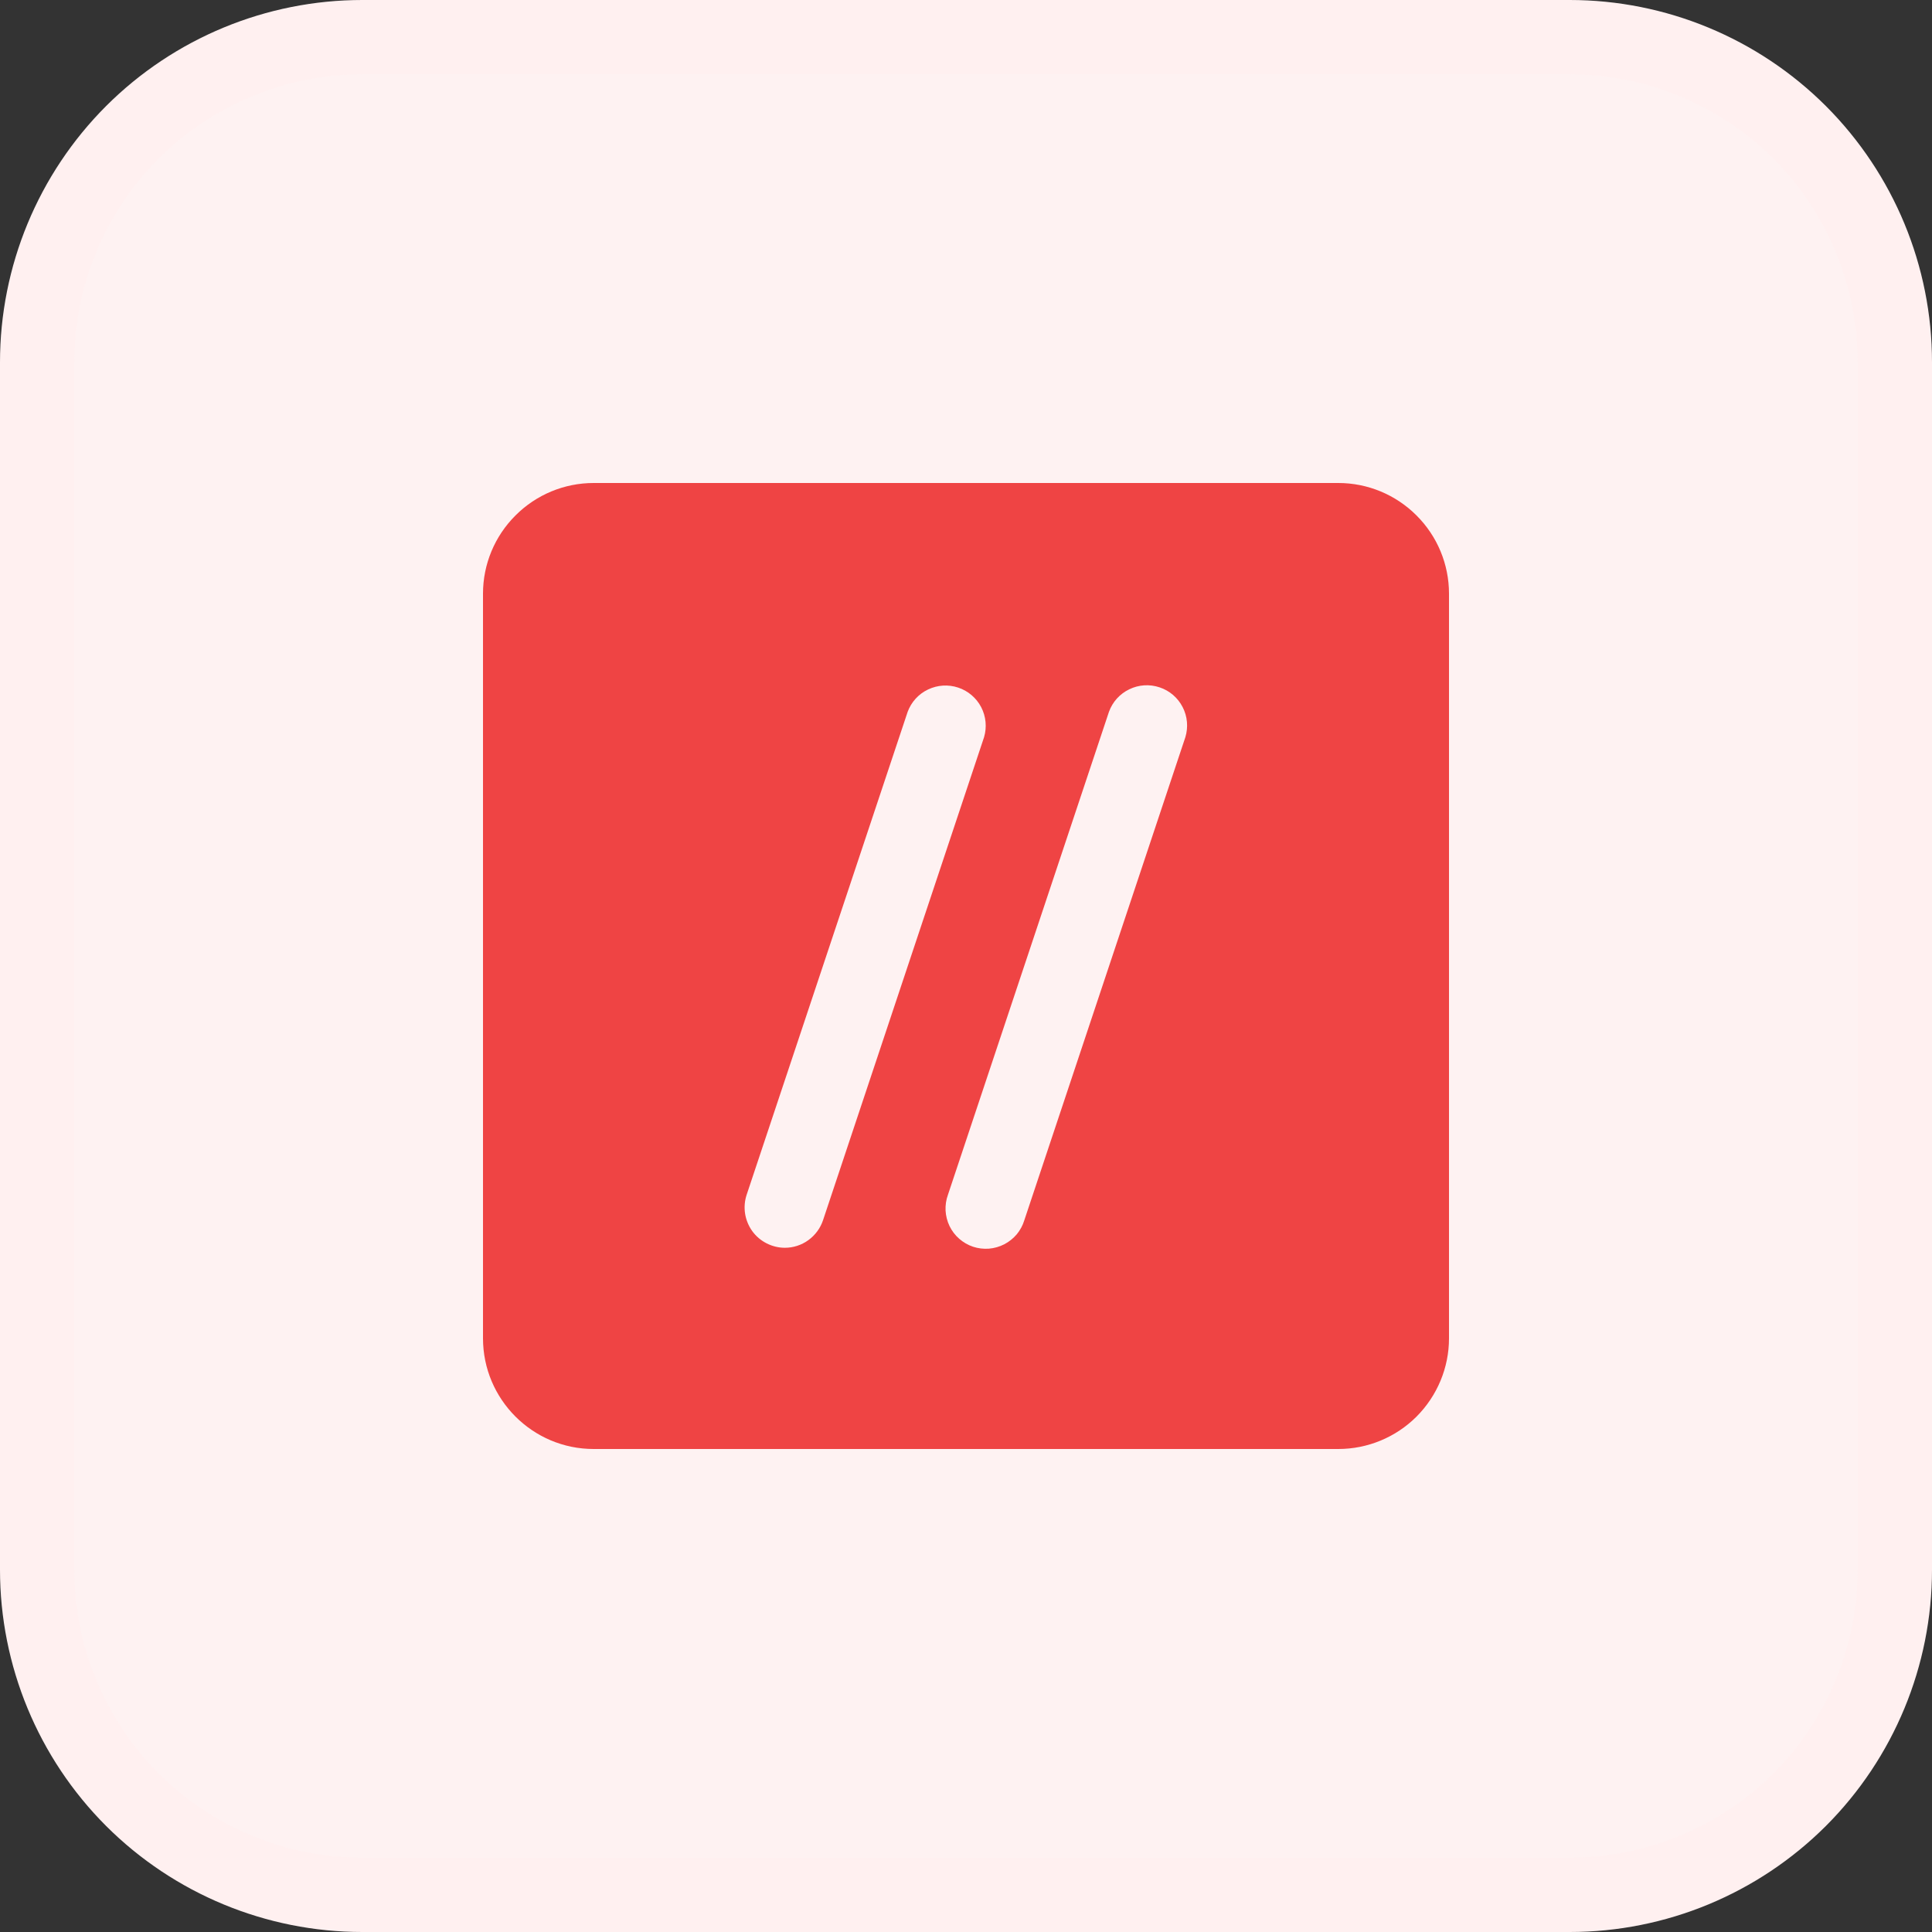
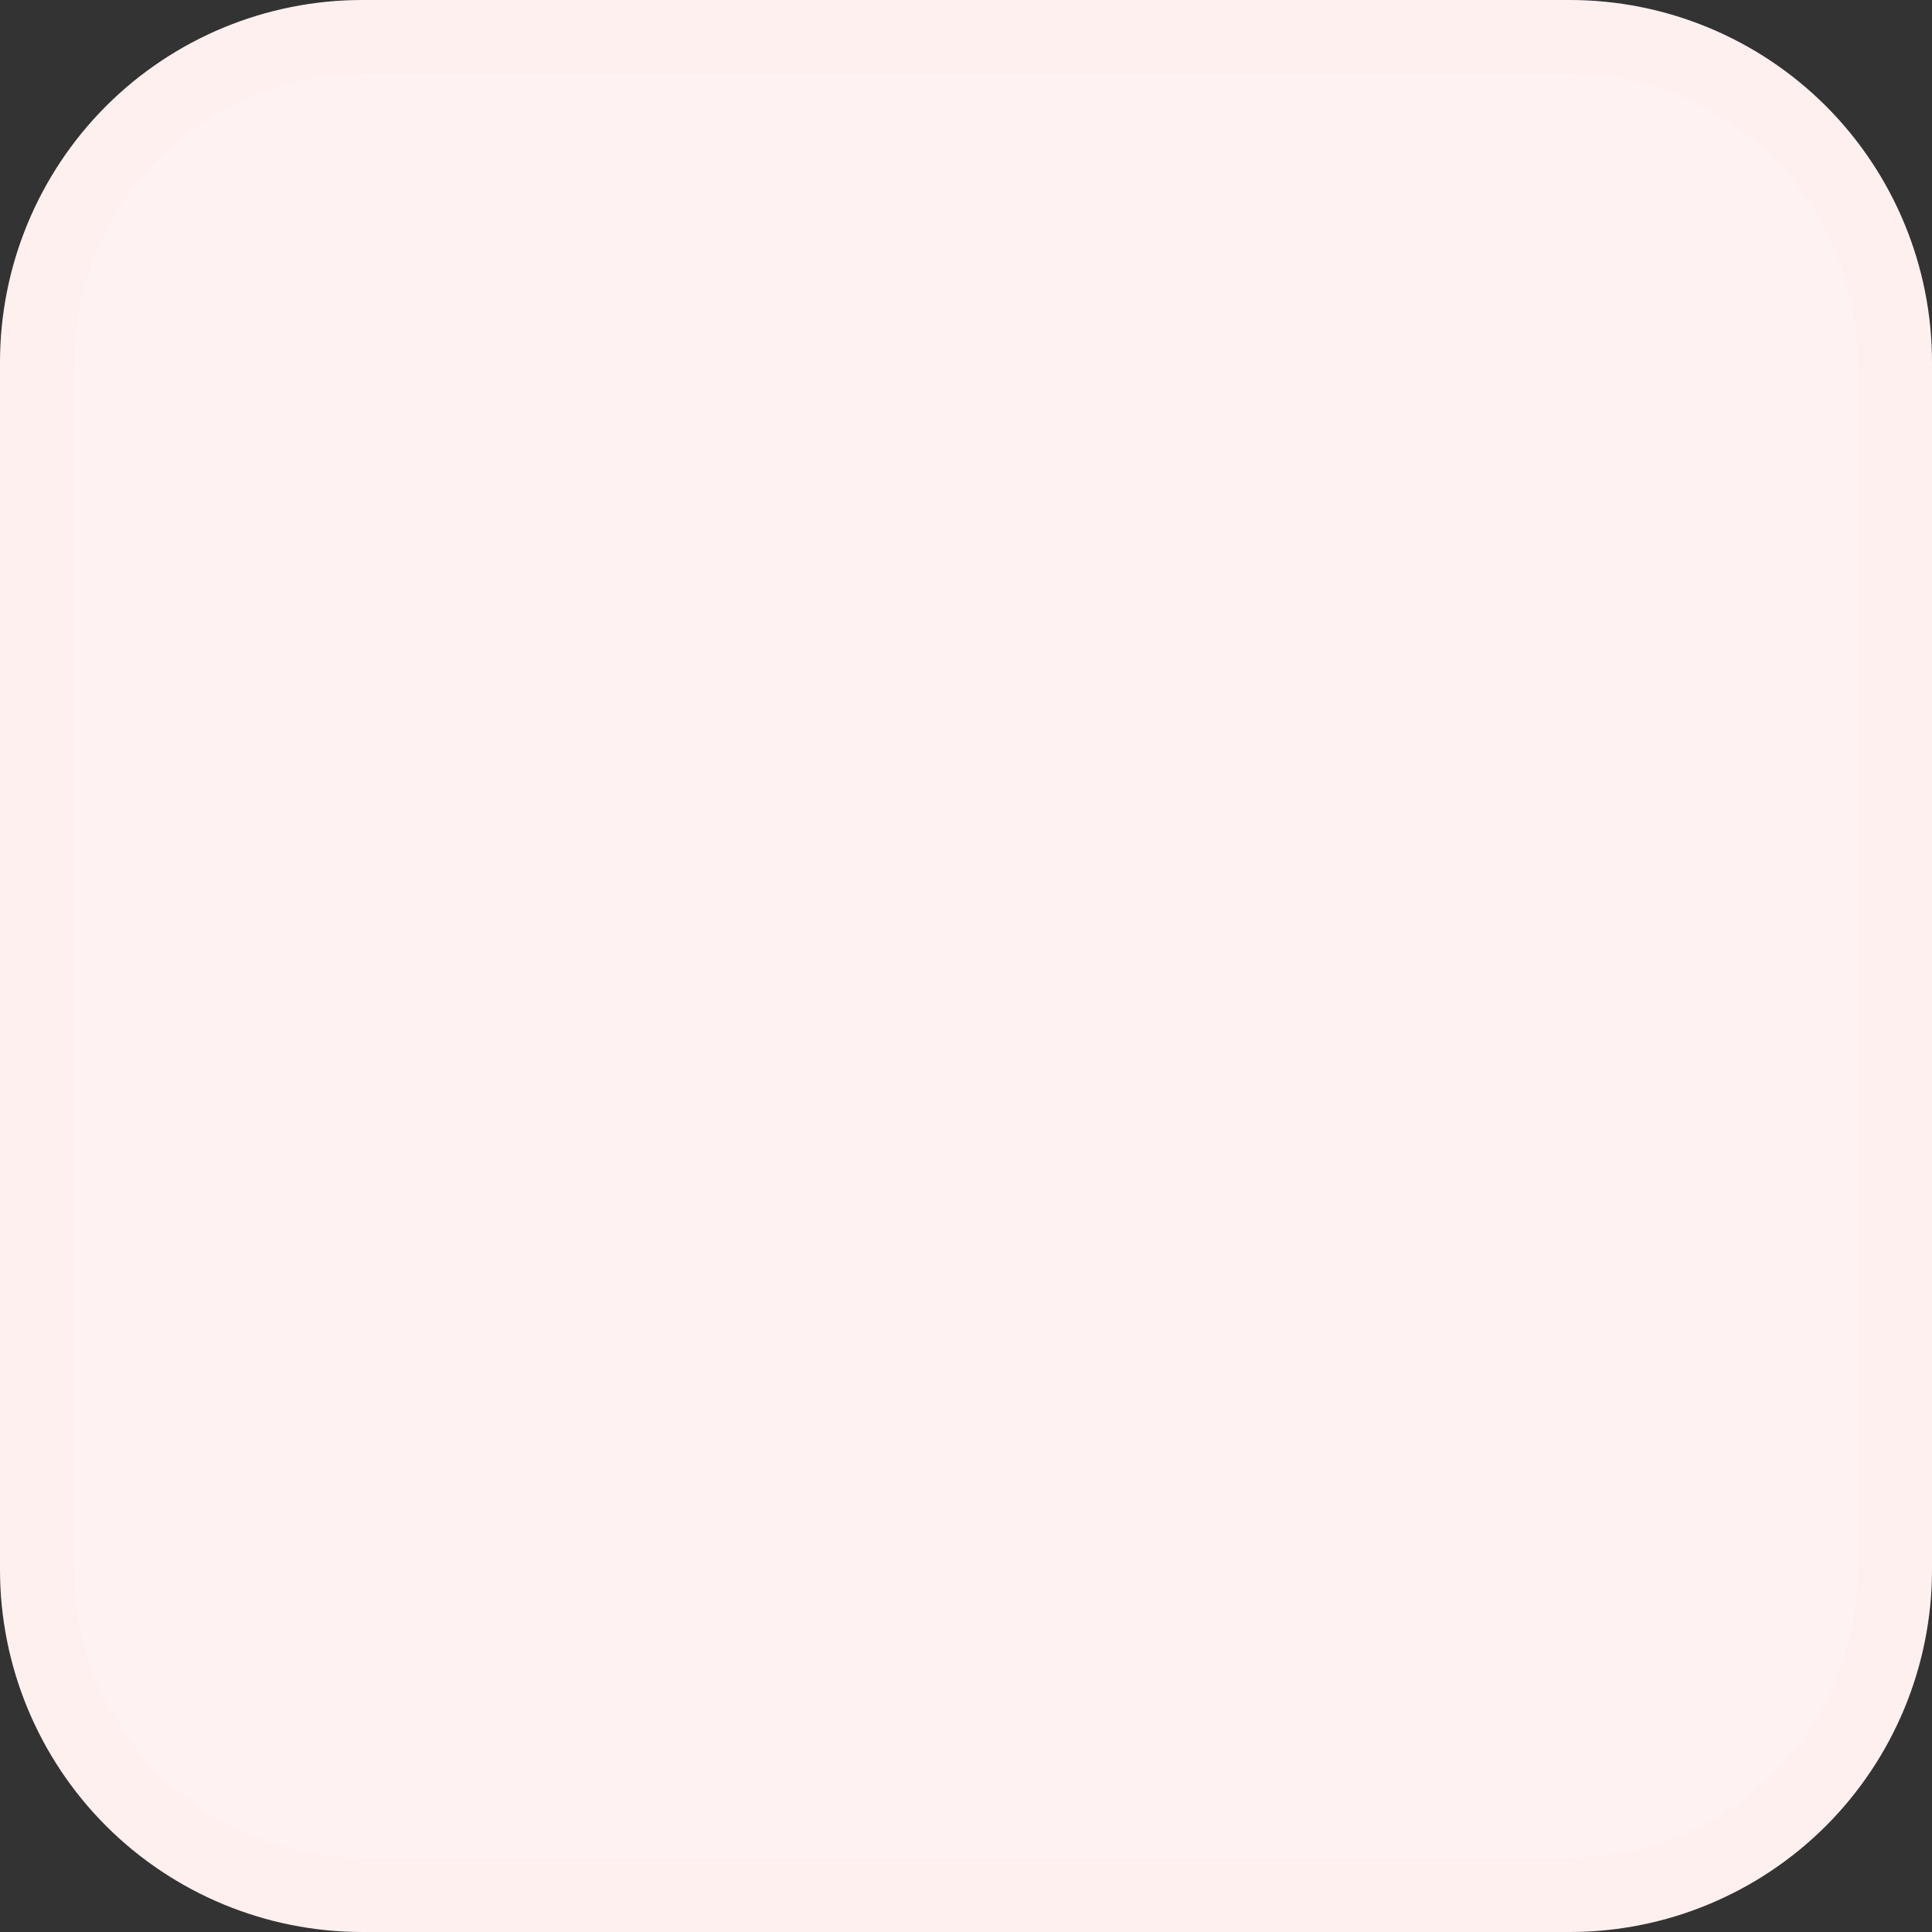
<svg xmlns="http://www.w3.org/2000/svg" width="26" height="26" viewBox="0 0 26 26" fill="none">
  <rect x="0" y="0" width="26" height="26" fill="#333333" stroke="none" />
  <path d="M21.125 25.5H4.875C3.715 25.5 2.602 25.039 1.781 24.219C0.961 23.398 0.5 22.285 0.5 21.125V4.875C0.5 3.715 0.961 2.602 1.781 1.781C2.602 0.961 3.715 0.5 4.875 0.5H21.125C22.285 0.5 23.398 0.961 24.219 1.781C25.039 2.602 25.5 3.715 25.5 4.875V21.125C25.5 22.285 25.039 23.398 24.219 24.219C23.398 25.039 22.285 25.5 21.125 25.5Z" fill="#FEF2F2" stroke="#FFF0F0" />
-   <path d="M18.011 6.5H7.989C7.594 6.5 7.216 6.657 6.937 6.937C6.657 7.216 6.5 7.594 6.5 7.989V18.01C6.5 18.832 7.168 19.5 7.989 19.5H18.01C18.405 19.5 18.784 19.343 19.063 19.064C19.342 18.784 19.5 18.406 19.5 18.011V7.989C19.5 7.594 19.343 7.216 19.063 6.937C18.784 6.657 18.405 6.5 18.011 6.5ZM10.562 16.792C10.477 16.792 10.392 16.771 10.316 16.732C10.239 16.693 10.173 16.636 10.123 16.567C10.073 16.497 10.04 16.416 10.027 16.332C10.014 16.247 10.021 16.16 10.048 16.079L12.215 9.579C12.264 9.447 12.362 9.339 12.489 9.279C12.616 9.218 12.761 9.209 12.894 9.253C13.028 9.297 13.139 9.392 13.204 9.516C13.269 9.641 13.283 9.786 13.243 9.921L11.076 16.421C11.04 16.529 10.971 16.622 10.879 16.689C10.787 16.756 10.676 16.792 10.562 16.792ZM15.952 9.921L13.785 16.421C13.764 16.491 13.729 16.555 13.683 16.611C13.636 16.666 13.579 16.712 13.515 16.745C13.451 16.778 13.38 16.798 13.308 16.804C13.236 16.809 13.164 16.801 13.095 16.778C13.026 16.755 12.963 16.718 12.909 16.671C12.854 16.623 12.81 16.565 12.778 16.499C12.747 16.434 12.729 16.363 12.725 16.291C12.722 16.219 12.732 16.147 12.757 16.079L14.924 9.579C14.972 9.446 15.07 9.337 15.198 9.276C15.325 9.214 15.471 9.205 15.605 9.25C15.739 9.294 15.85 9.389 15.915 9.515C15.98 9.64 15.993 9.786 15.952 9.921Z" fill="#EF4444" />
</svg>